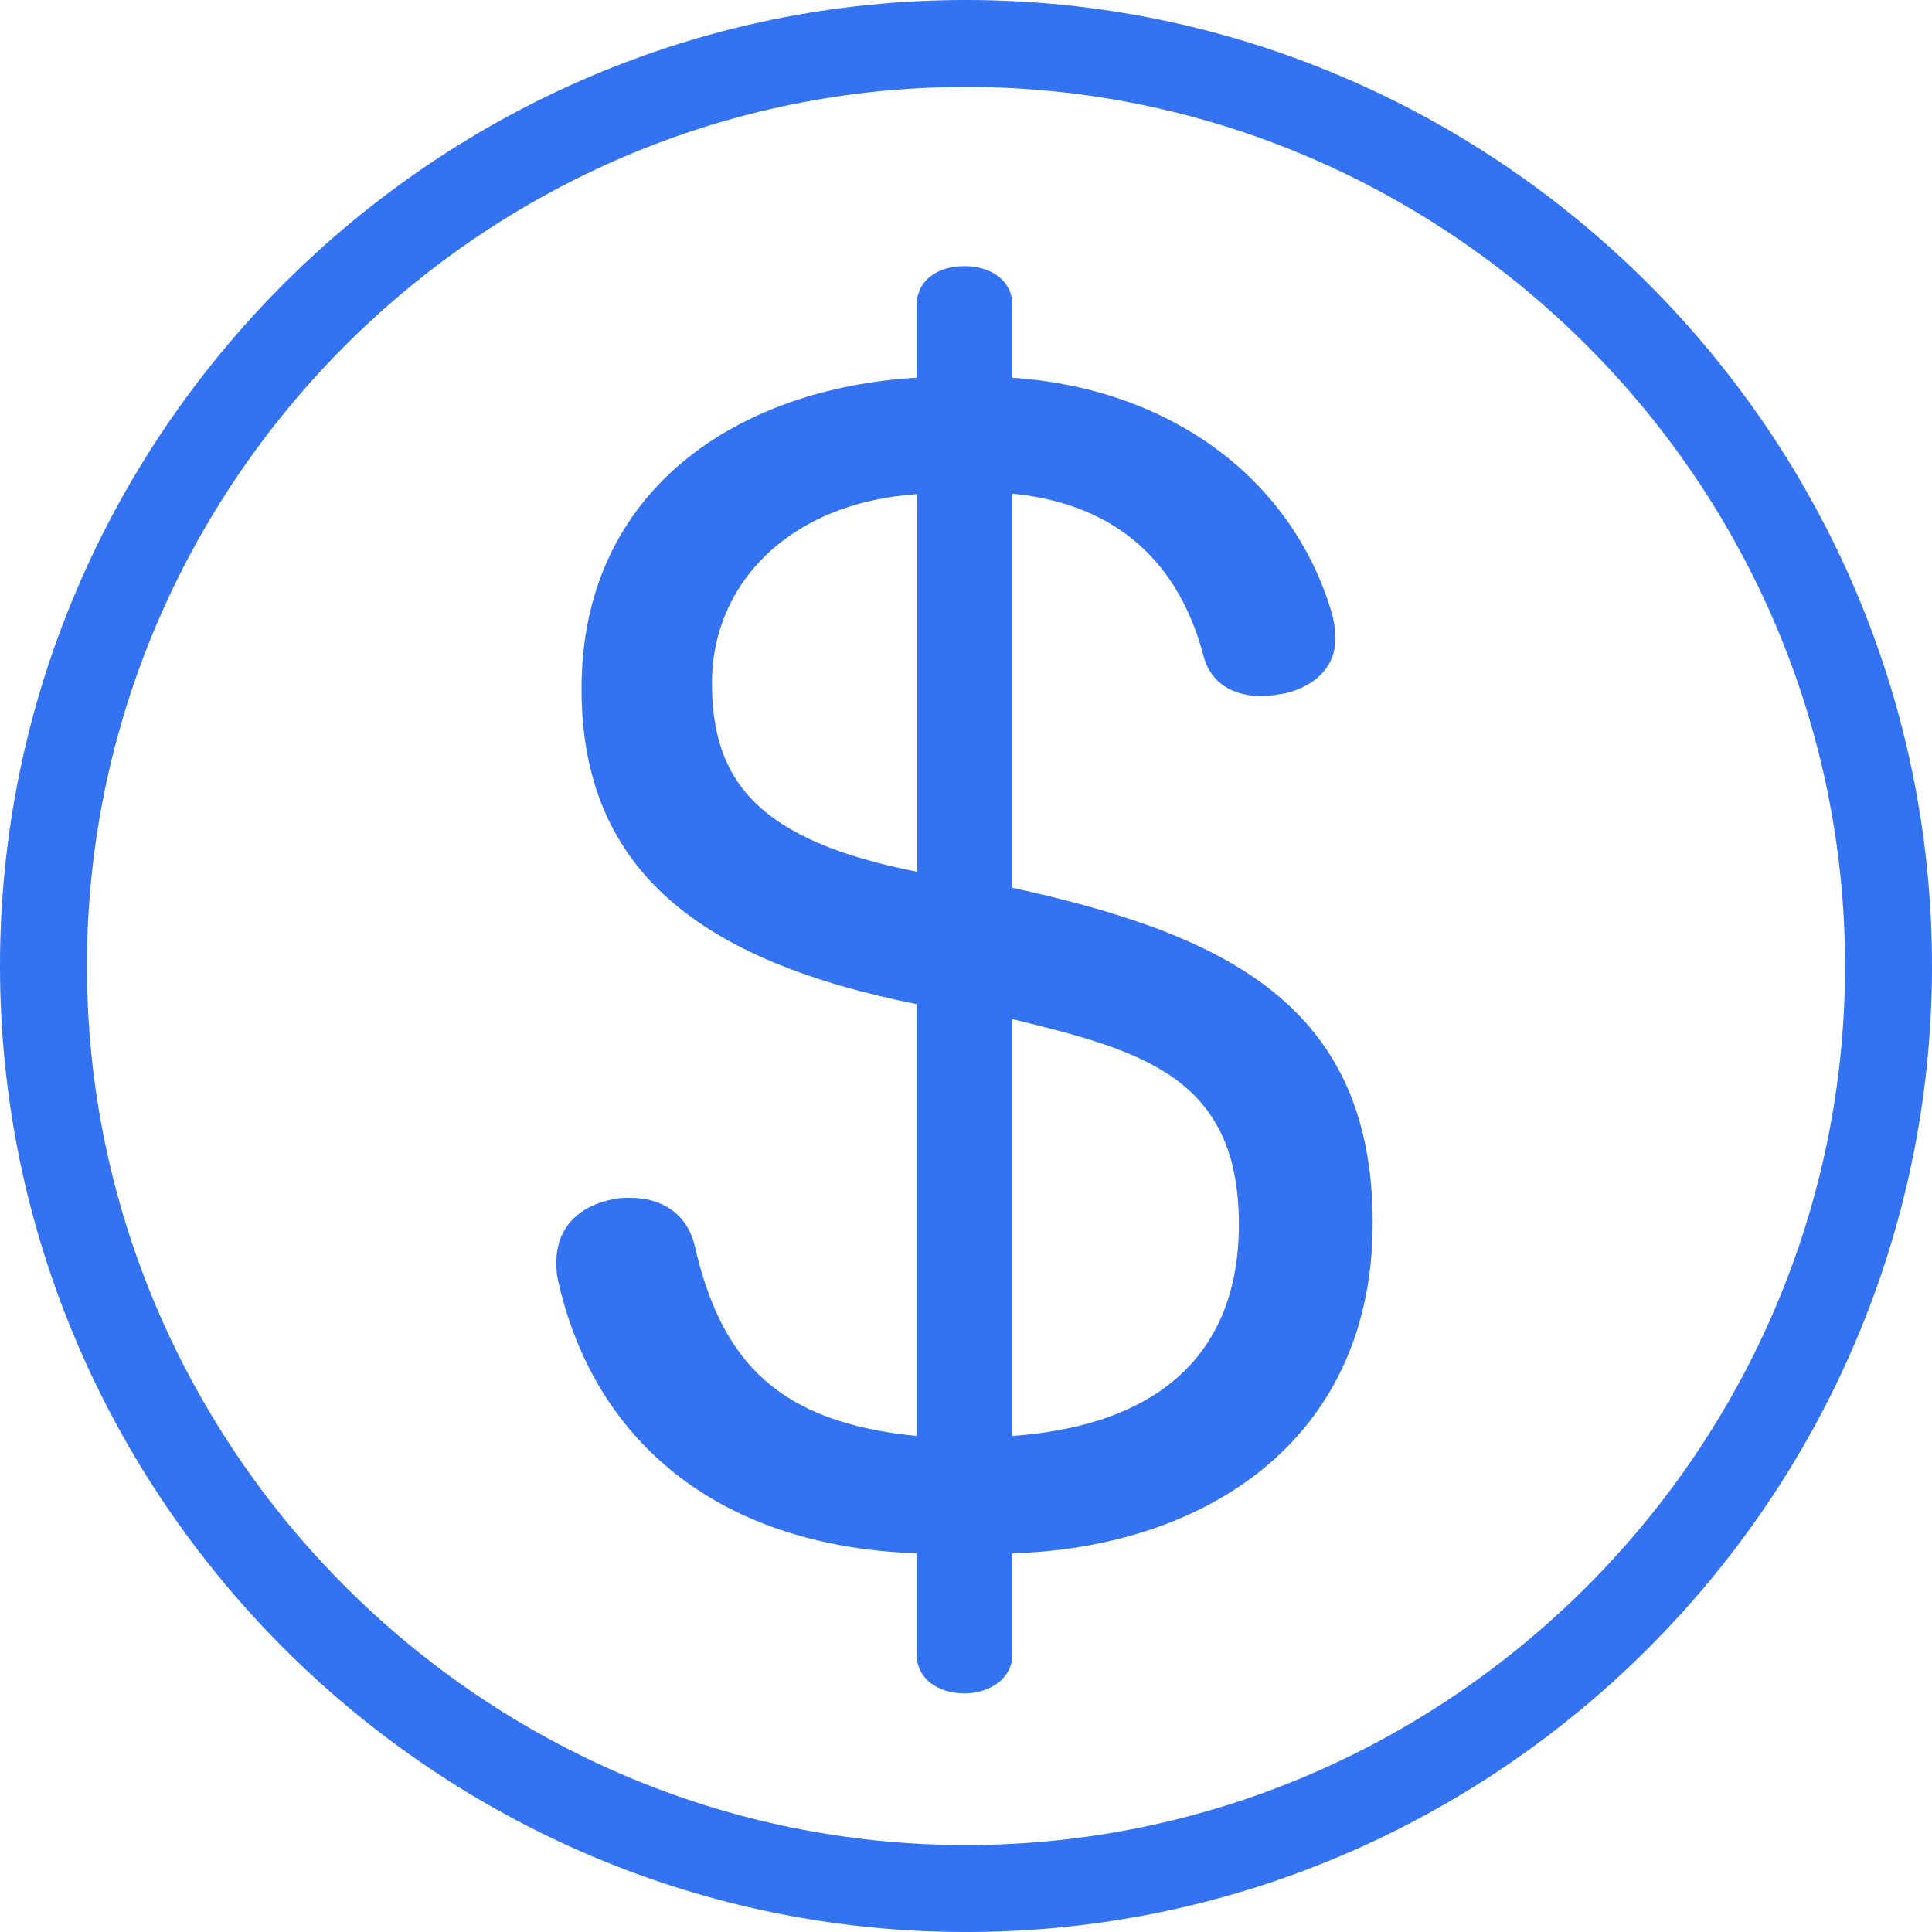
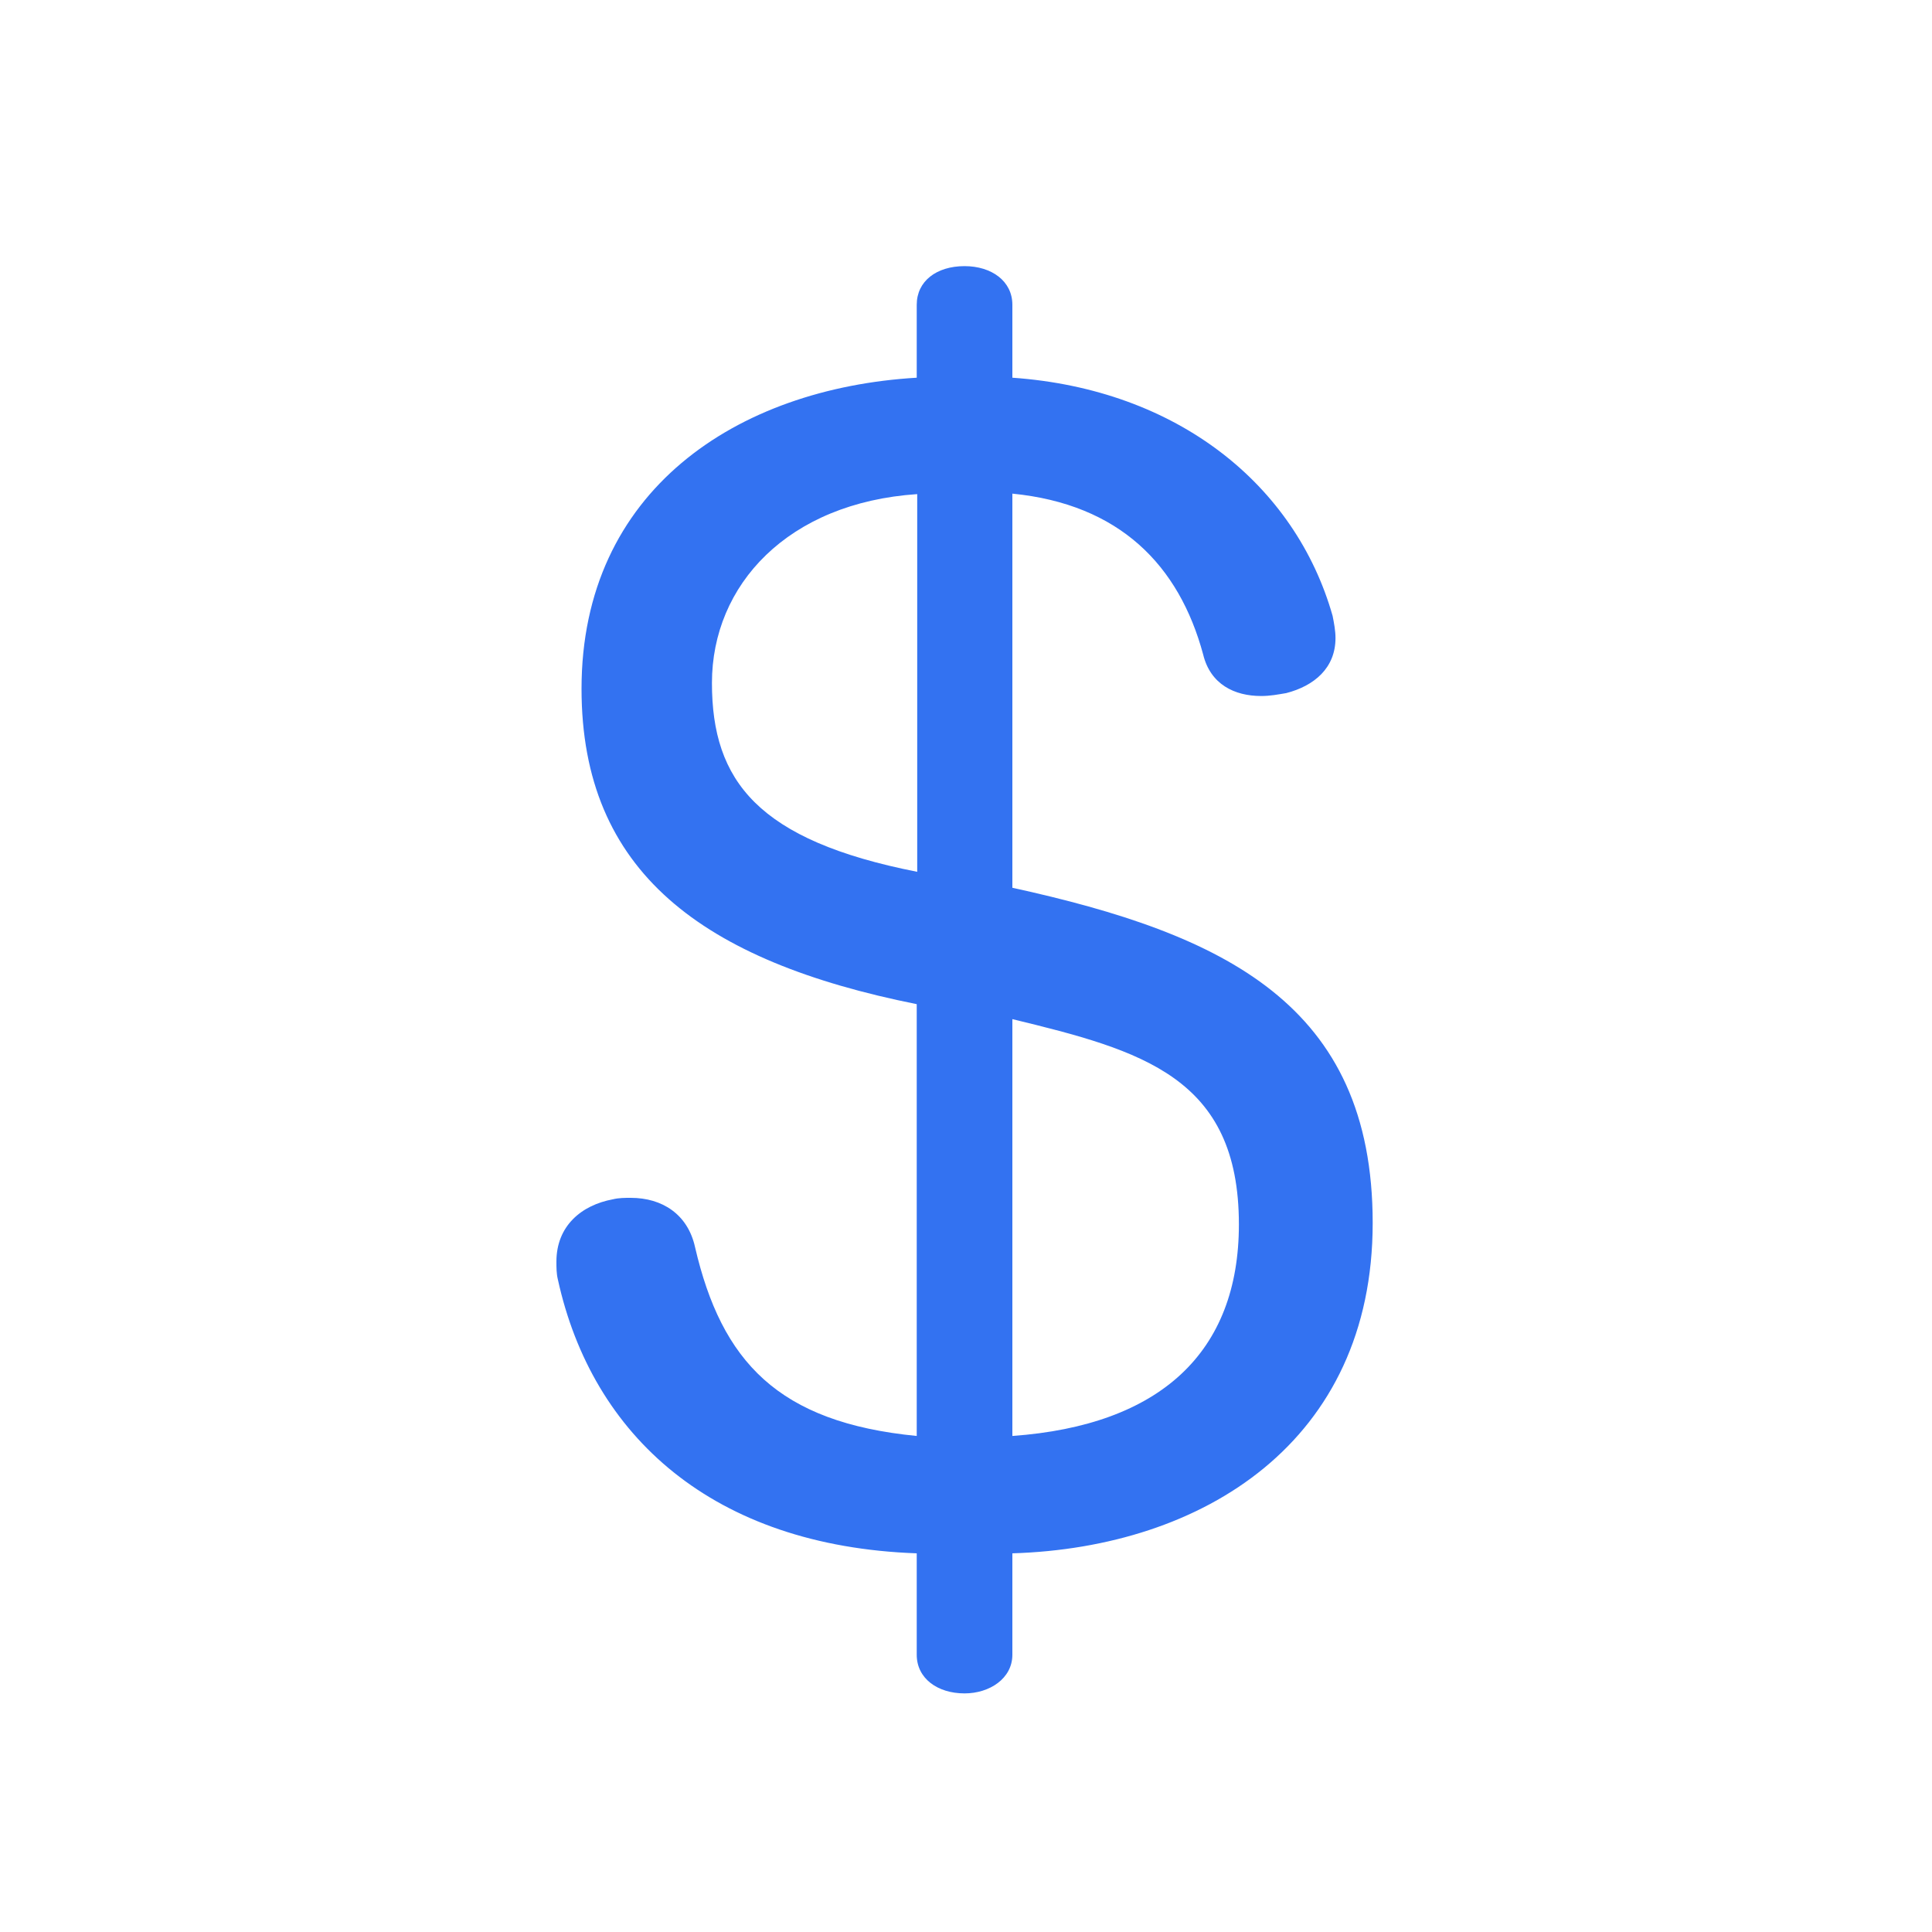
<svg xmlns="http://www.w3.org/2000/svg" id="a" viewBox="0 0 40 40">
  <defs>
    <style>.b{fill:#3372f1;}</style>
  </defs>
-   <path class="b" d="M20,0C9,0,0,9,0,20s9,20,20,20,20-9,20-20S31,0,20,0Zm0,38.2C10,38.2,1.8,30,1.8,20S10,1.8,20,1.8s18.2,8.2,18.2,18.2-8.2,18.2-18.2,18.2Z" />
  <path class="b" d="M20.96,18.39V10.22c2.22,.22,3.45,1.48,3.95,3.33,.15,.62,.65,.86,1.2,.86,.19,0,.34-.03,.52-.06,.58-.15,1.02-.52,1.02-1.14,0-.15-.03-.31-.06-.46-.77-2.71-3.21-4.69-6.63-4.93v-1.51c0-.49-.43-.8-.99-.8-.58,0-.99,.31-.99,.8v1.51c-3.73,.22-6.94,2.34-6.94,6.44,0,3.79,2.5,5.64,6.94,6.53v8.94c-2.87-.28-4.04-1.54-4.59-3.91-.15-.68-.68-1.02-1.33-1.02-.12,0-.25,0-.37,.03-.65,.12-1.17,.55-1.17,1.29,0,.12,0,.25,.03,.37,.71,3.24,3.21,5.52,7.43,5.67v2.1c0,.49,.43,.8,.99,.8,.52,0,.99-.31,.99-.8v-2.1c3.95-.12,7.46-2.31,7.46-6.84s-3.08-5.98-7.46-6.94Zm-1.97-.34c-3.3-.65-4.25-1.88-4.25-3.91s1.57-3.73,4.25-3.91v7.83Zm1.97,11.68v-8.63c2.68,.65,4.69,1.2,4.69,4.25,0,2.65-1.63,4.16-4.69,4.38Z" />
</svg>